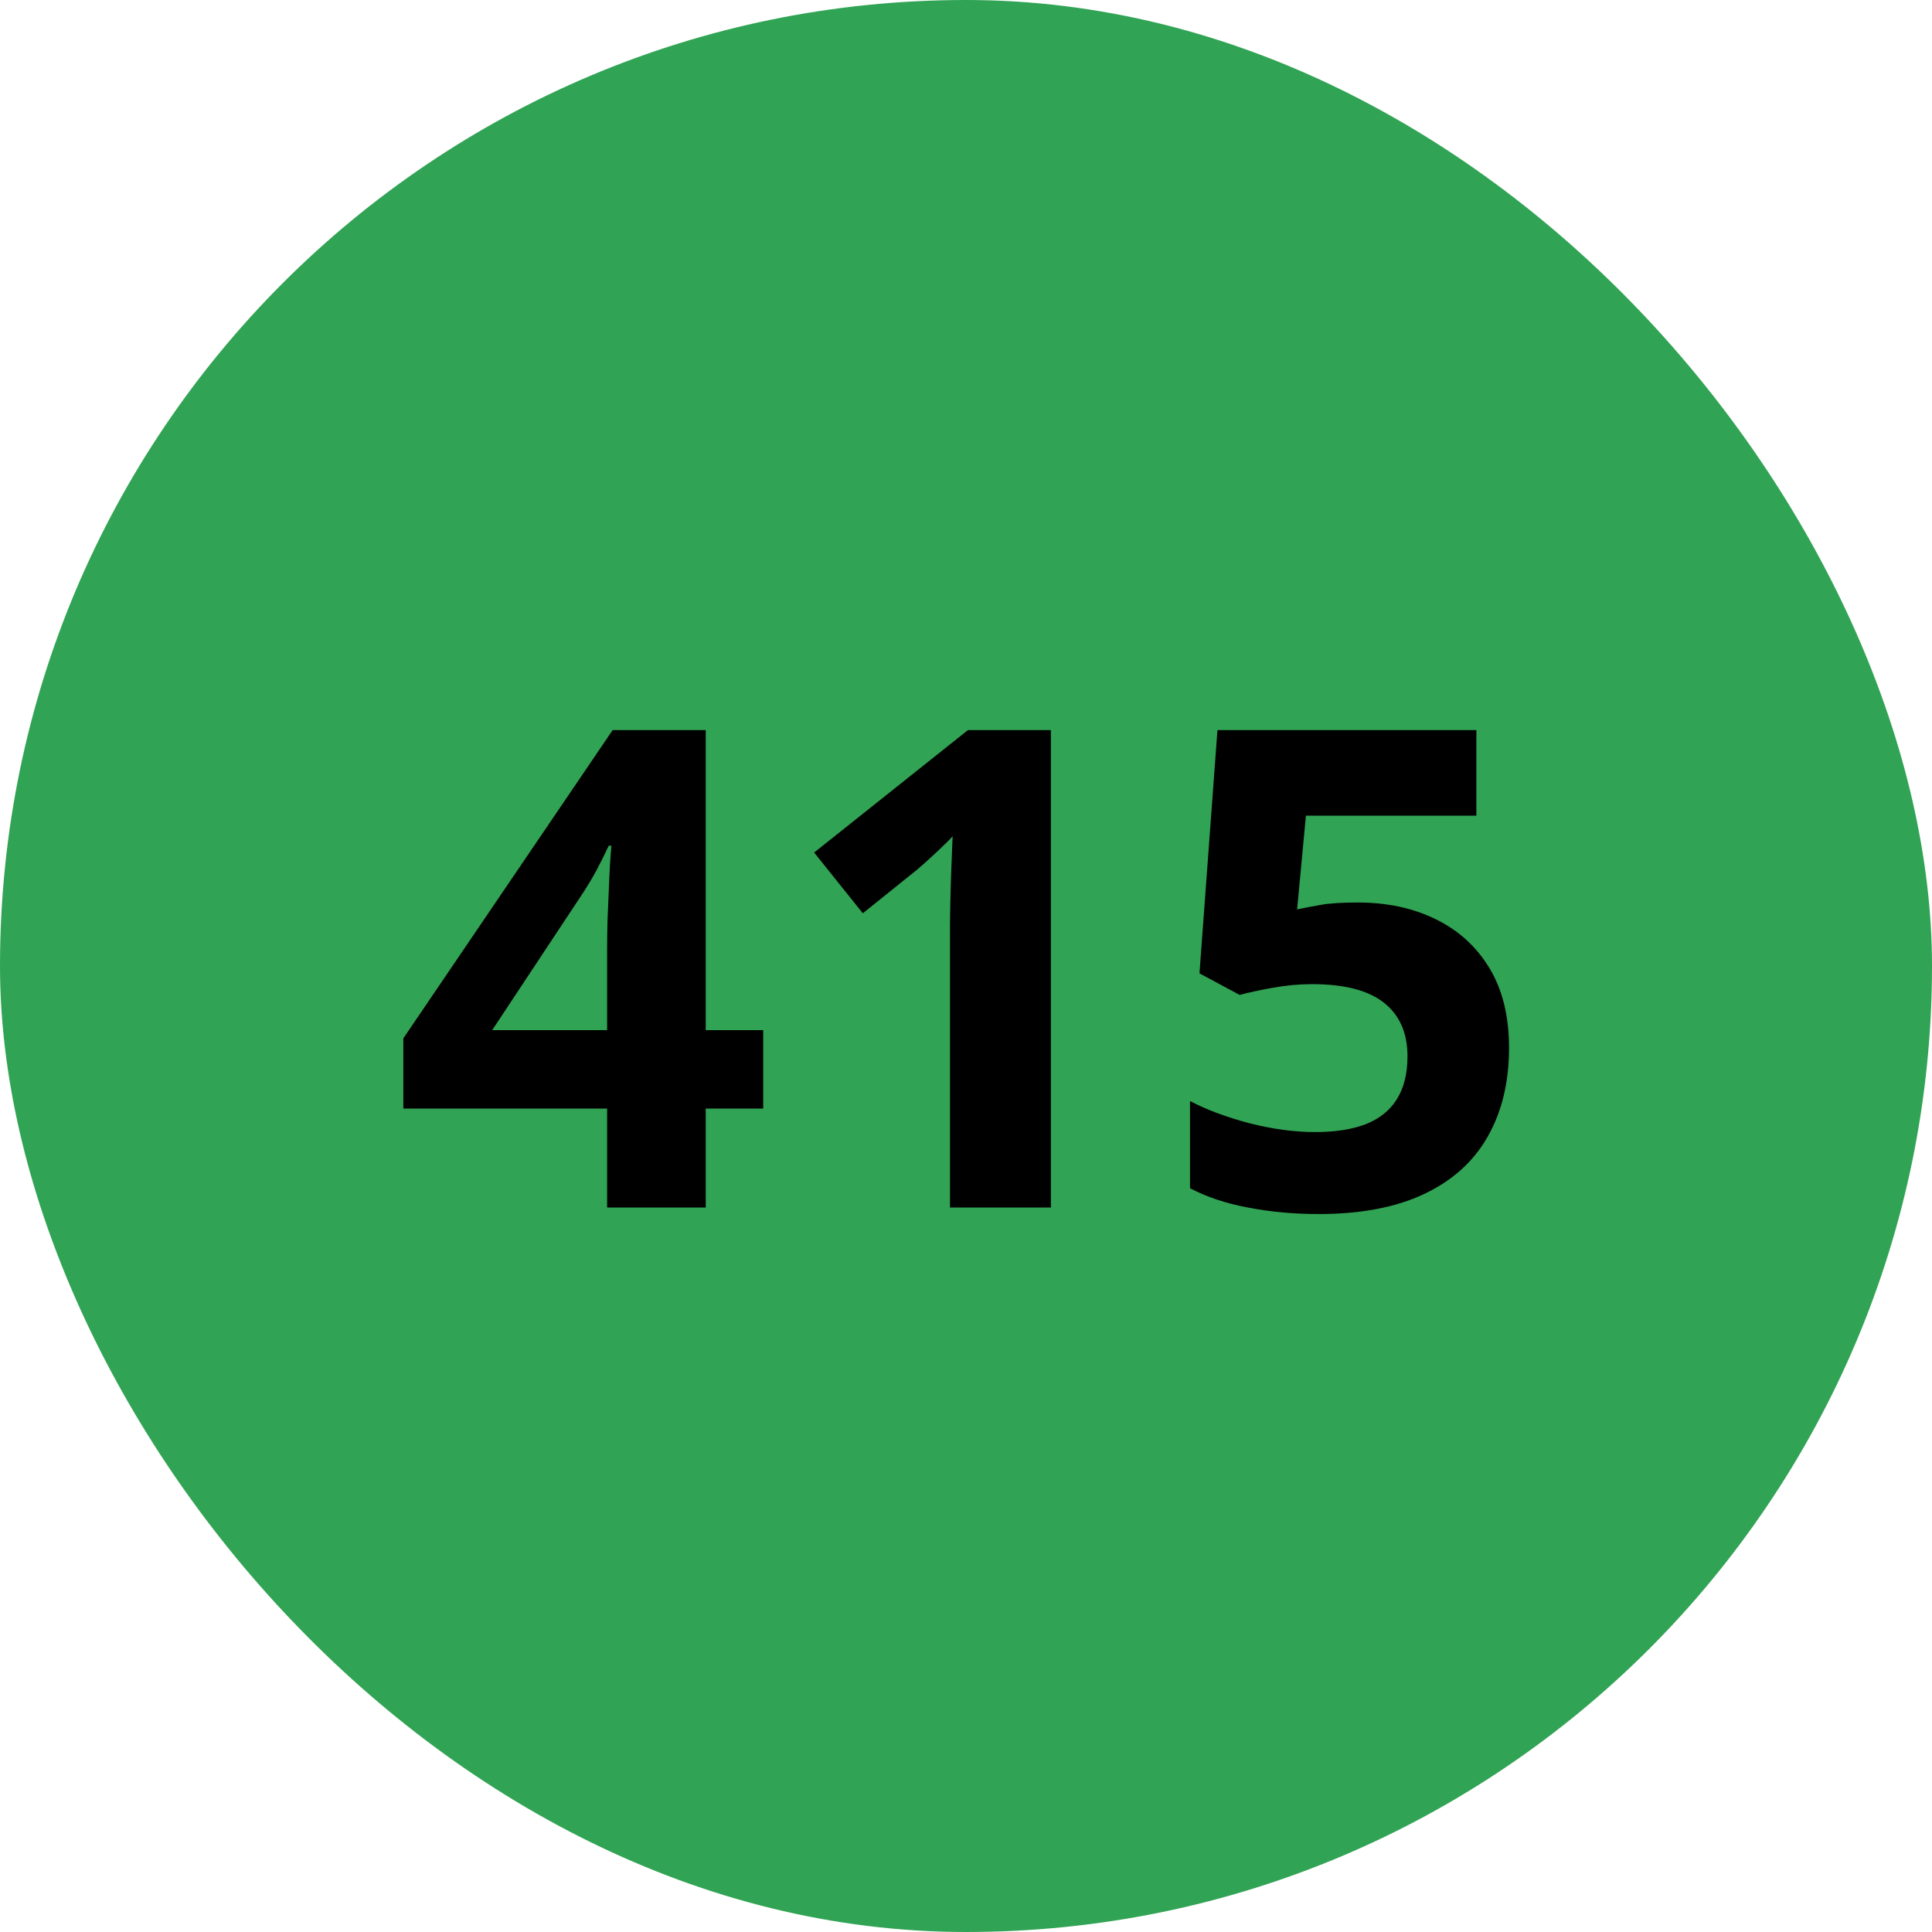
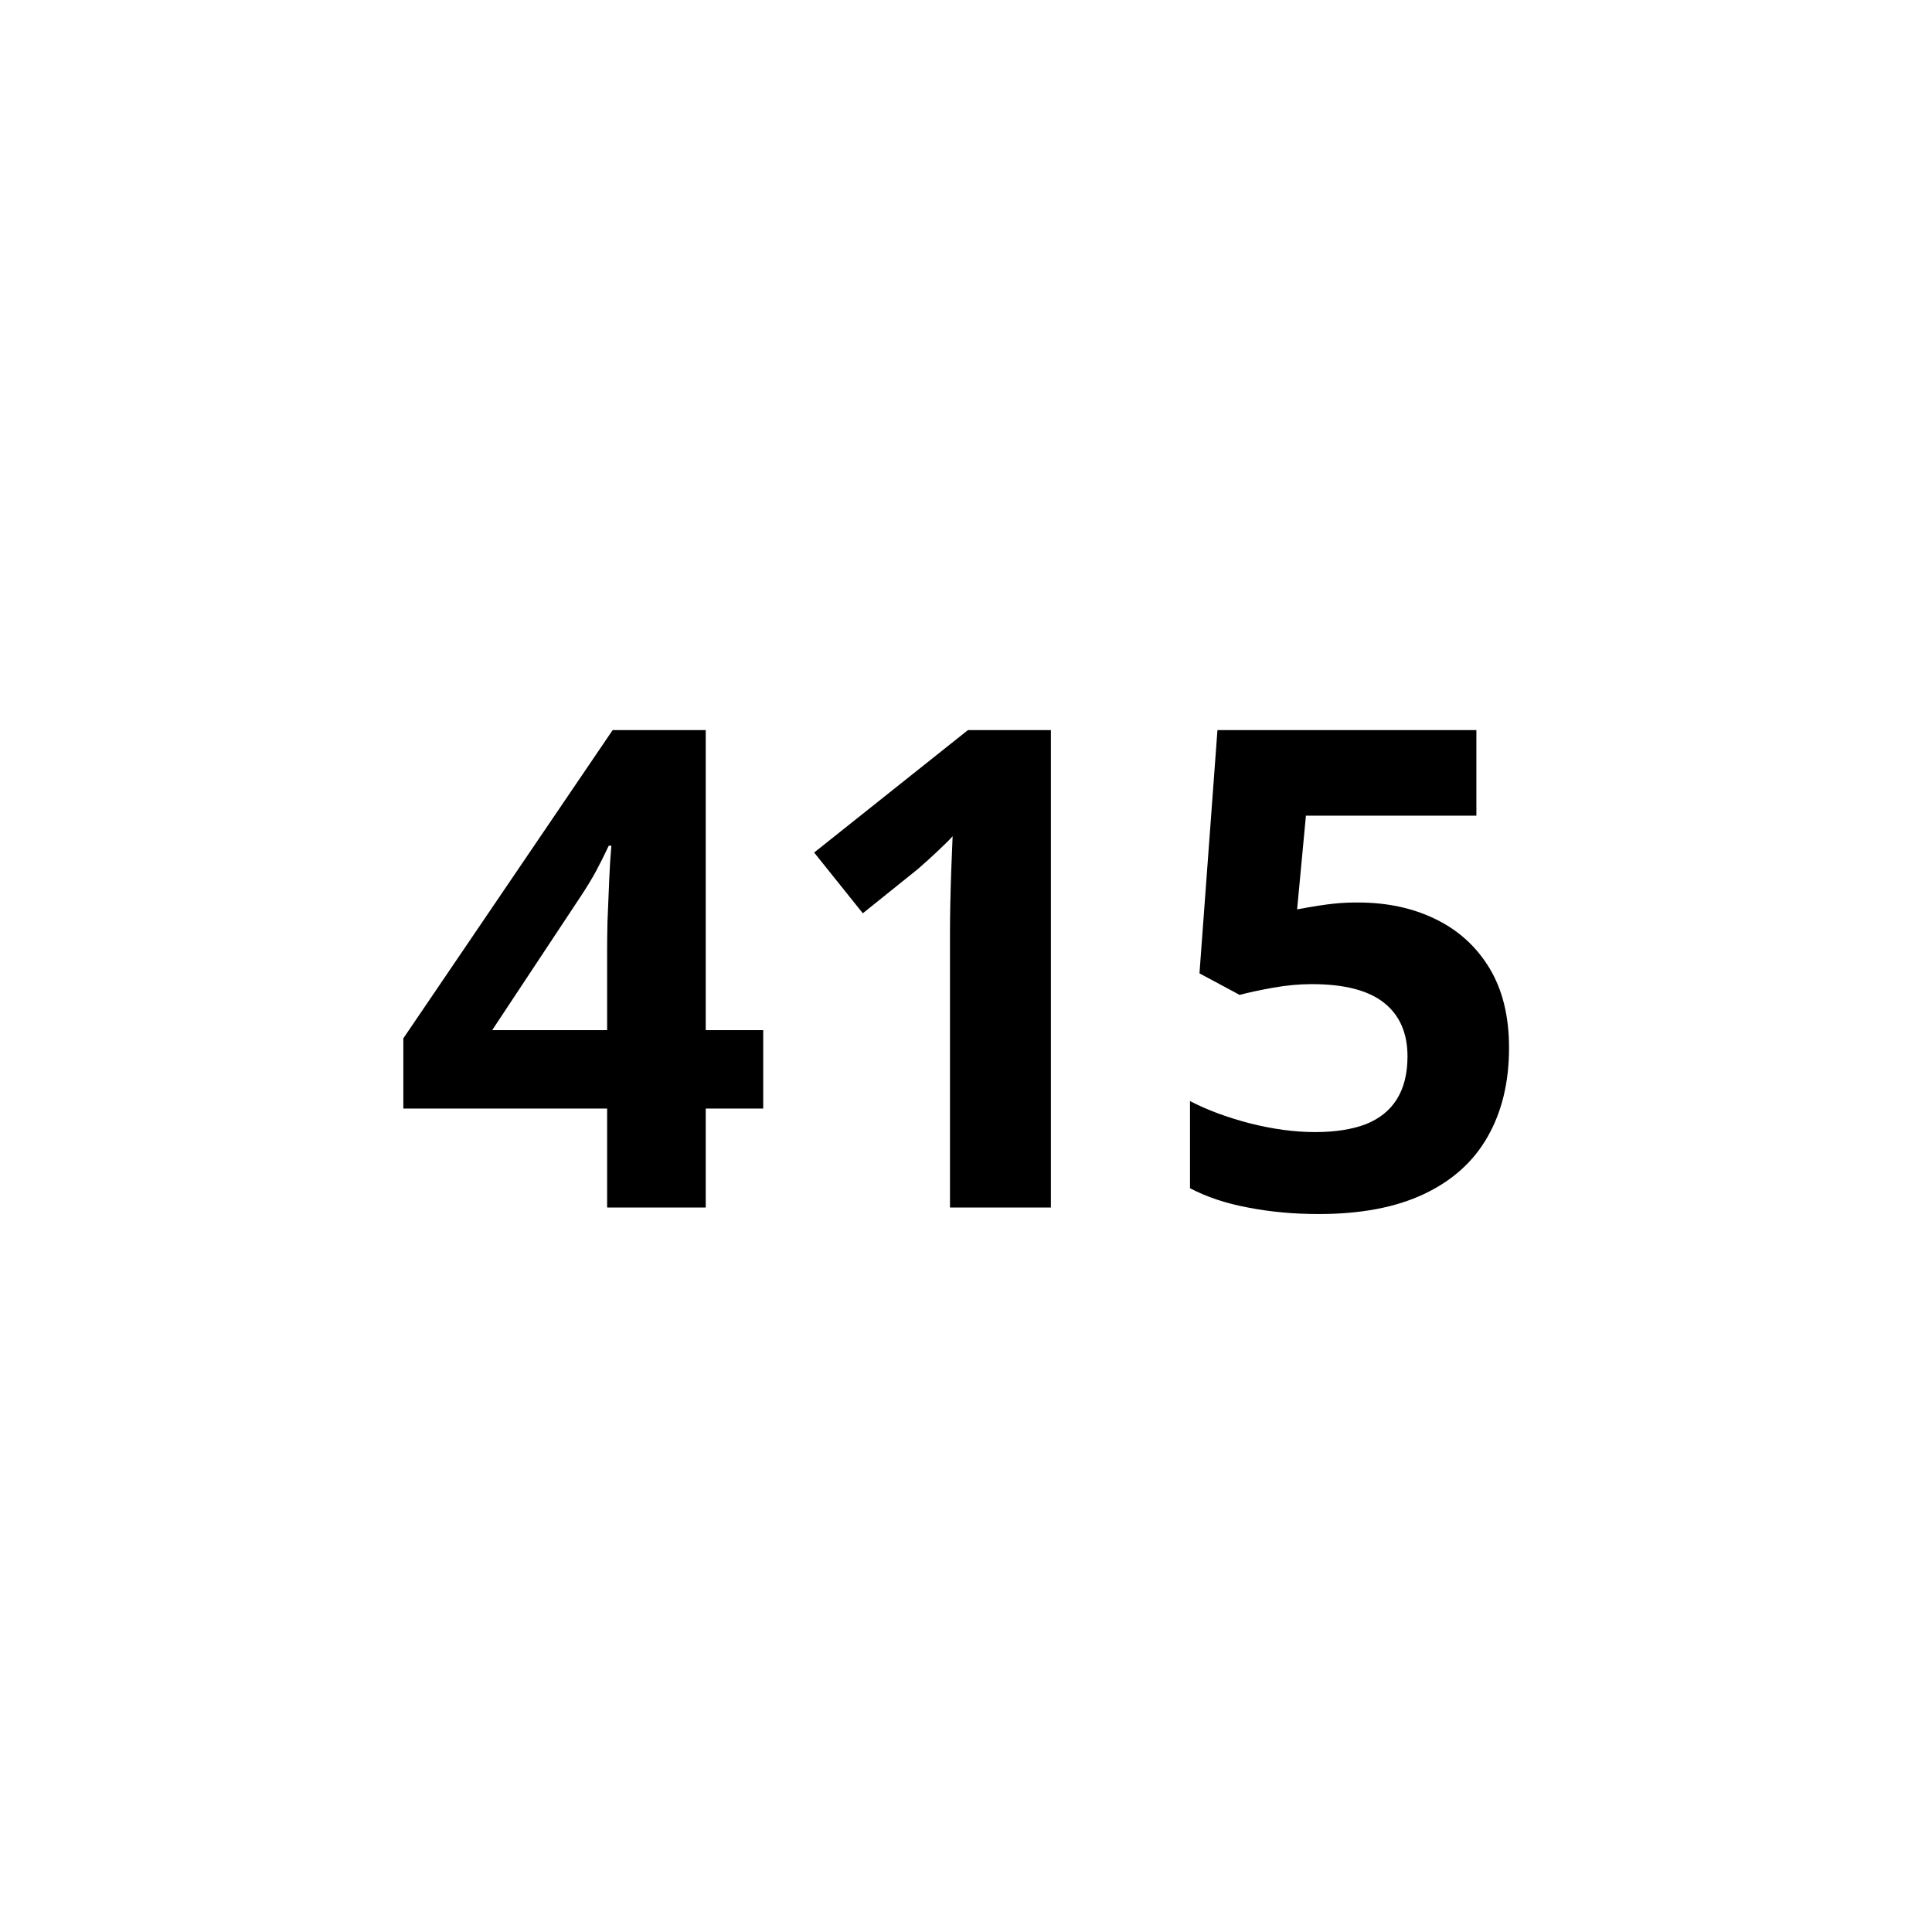
<svg xmlns="http://www.w3.org/2000/svg" width="52" height="52" viewBox="0 0 52 52" fill="none">
-   <rect width="52" height="52" rx="26" fill="#31A354" />
-   <path d="M20.542 29.837H18.995V32.5H16.341V29.837H10.856V27.947L16.49 19.65H18.995V27.727H20.542V29.837ZM16.341 27.727V25.548C16.341 25.343 16.344 25.1 16.35 24.818C16.361 24.537 16.373 24.256 16.385 23.975C16.396 23.693 16.408 23.444 16.42 23.227C16.438 23.005 16.449 22.85 16.455 22.762H16.385C16.273 23.002 16.156 23.236 16.033 23.465C15.91 23.688 15.767 23.922 15.602 24.168L13.247 27.727H16.341ZM28.285 32.5H25.569V25.064C25.569 24.859 25.572 24.607 25.578 24.309C25.584 24.004 25.593 23.693 25.605 23.377C25.616 23.055 25.628 22.765 25.64 22.507C25.575 22.583 25.443 22.715 25.244 22.902C25.051 23.084 24.869 23.248 24.699 23.395L23.223 24.581L21.913 22.946L26.053 19.65H28.285V32.5ZM36.547 24.291C37.332 24.291 38.029 24.44 38.639 24.739C39.254 25.038 39.737 25.477 40.089 26.058C40.44 26.638 40.616 27.352 40.616 28.202C40.616 29.128 40.423 29.928 40.036 30.602C39.655 31.27 39.084 31.782 38.322 32.14C37.566 32.497 36.623 32.676 35.492 32.676C34.818 32.676 34.183 32.617 33.585 32.5C32.993 32.389 32.475 32.216 32.029 31.981V29.635C32.475 29.869 33.008 30.068 33.629 30.232C34.256 30.391 34.845 30.47 35.395 30.47C35.935 30.47 36.389 30.399 36.758 30.259C37.127 30.112 37.405 29.89 37.593 29.591C37.786 29.286 37.883 28.899 37.883 28.431C37.883 27.804 37.672 27.323 37.25 26.989C36.828 26.655 36.181 26.488 35.308 26.488C34.974 26.488 34.625 26.52 34.262 26.585C33.904 26.649 33.605 26.714 33.365 26.778L32.284 26.198L32.768 19.65H39.737V21.953H35.149L34.912 24.476C35.111 24.435 35.328 24.394 35.562 24.352C35.797 24.311 36.125 24.291 36.547 24.291Z" fill="black" />
+   <path d="M20.542 29.837H18.995V32.5H16.341V29.837H10.856V27.947L16.49 19.65H18.995V27.727H20.542V29.837ZM16.341 27.727V25.548C16.341 25.343 16.344 25.1 16.35 24.818C16.361 24.537 16.373 24.256 16.385 23.975C16.396 23.693 16.408 23.444 16.42 23.227C16.438 23.005 16.449 22.85 16.455 22.762H16.385C16.273 23.002 16.156 23.236 16.033 23.465C15.91 23.688 15.767 23.922 15.602 24.168L13.247 27.727H16.341ZM28.285 32.5H25.569V25.064C25.569 24.859 25.572 24.607 25.578 24.309C25.584 24.004 25.593 23.693 25.605 23.377C25.616 23.055 25.628 22.765 25.64 22.507C25.575 22.583 25.443 22.715 25.244 22.902C25.051 23.084 24.869 23.248 24.699 23.395L23.223 24.581L21.913 22.946L26.053 19.65H28.285V32.5ZM36.547 24.291C37.332 24.291 38.029 24.44 38.639 24.739C39.254 25.038 39.737 25.477 40.089 26.058C40.44 26.638 40.616 27.352 40.616 28.202C40.616 29.128 40.423 29.928 40.036 30.602C39.655 31.27 39.084 31.782 38.322 32.14C37.566 32.497 36.623 32.676 35.492 32.676C34.818 32.676 34.183 32.617 33.585 32.5C32.993 32.389 32.475 32.216 32.029 31.981V29.635C32.475 29.869 33.008 30.068 33.629 30.232C34.256 30.391 34.845 30.47 35.395 30.47C35.935 30.47 36.389 30.399 36.758 30.259C37.127 30.112 37.405 29.89 37.593 29.591C37.786 29.286 37.883 28.899 37.883 28.431C37.883 27.804 37.672 27.323 37.25 26.989C36.828 26.655 36.181 26.488 35.308 26.488C34.974 26.488 34.625 26.52 34.262 26.585C33.904 26.649 33.605 26.714 33.365 26.778L32.284 26.198L32.768 19.65H39.737V21.953H35.149L34.912 24.476C35.797 24.311 36.125 24.291 36.547 24.291Z" fill="black" />
</svg>